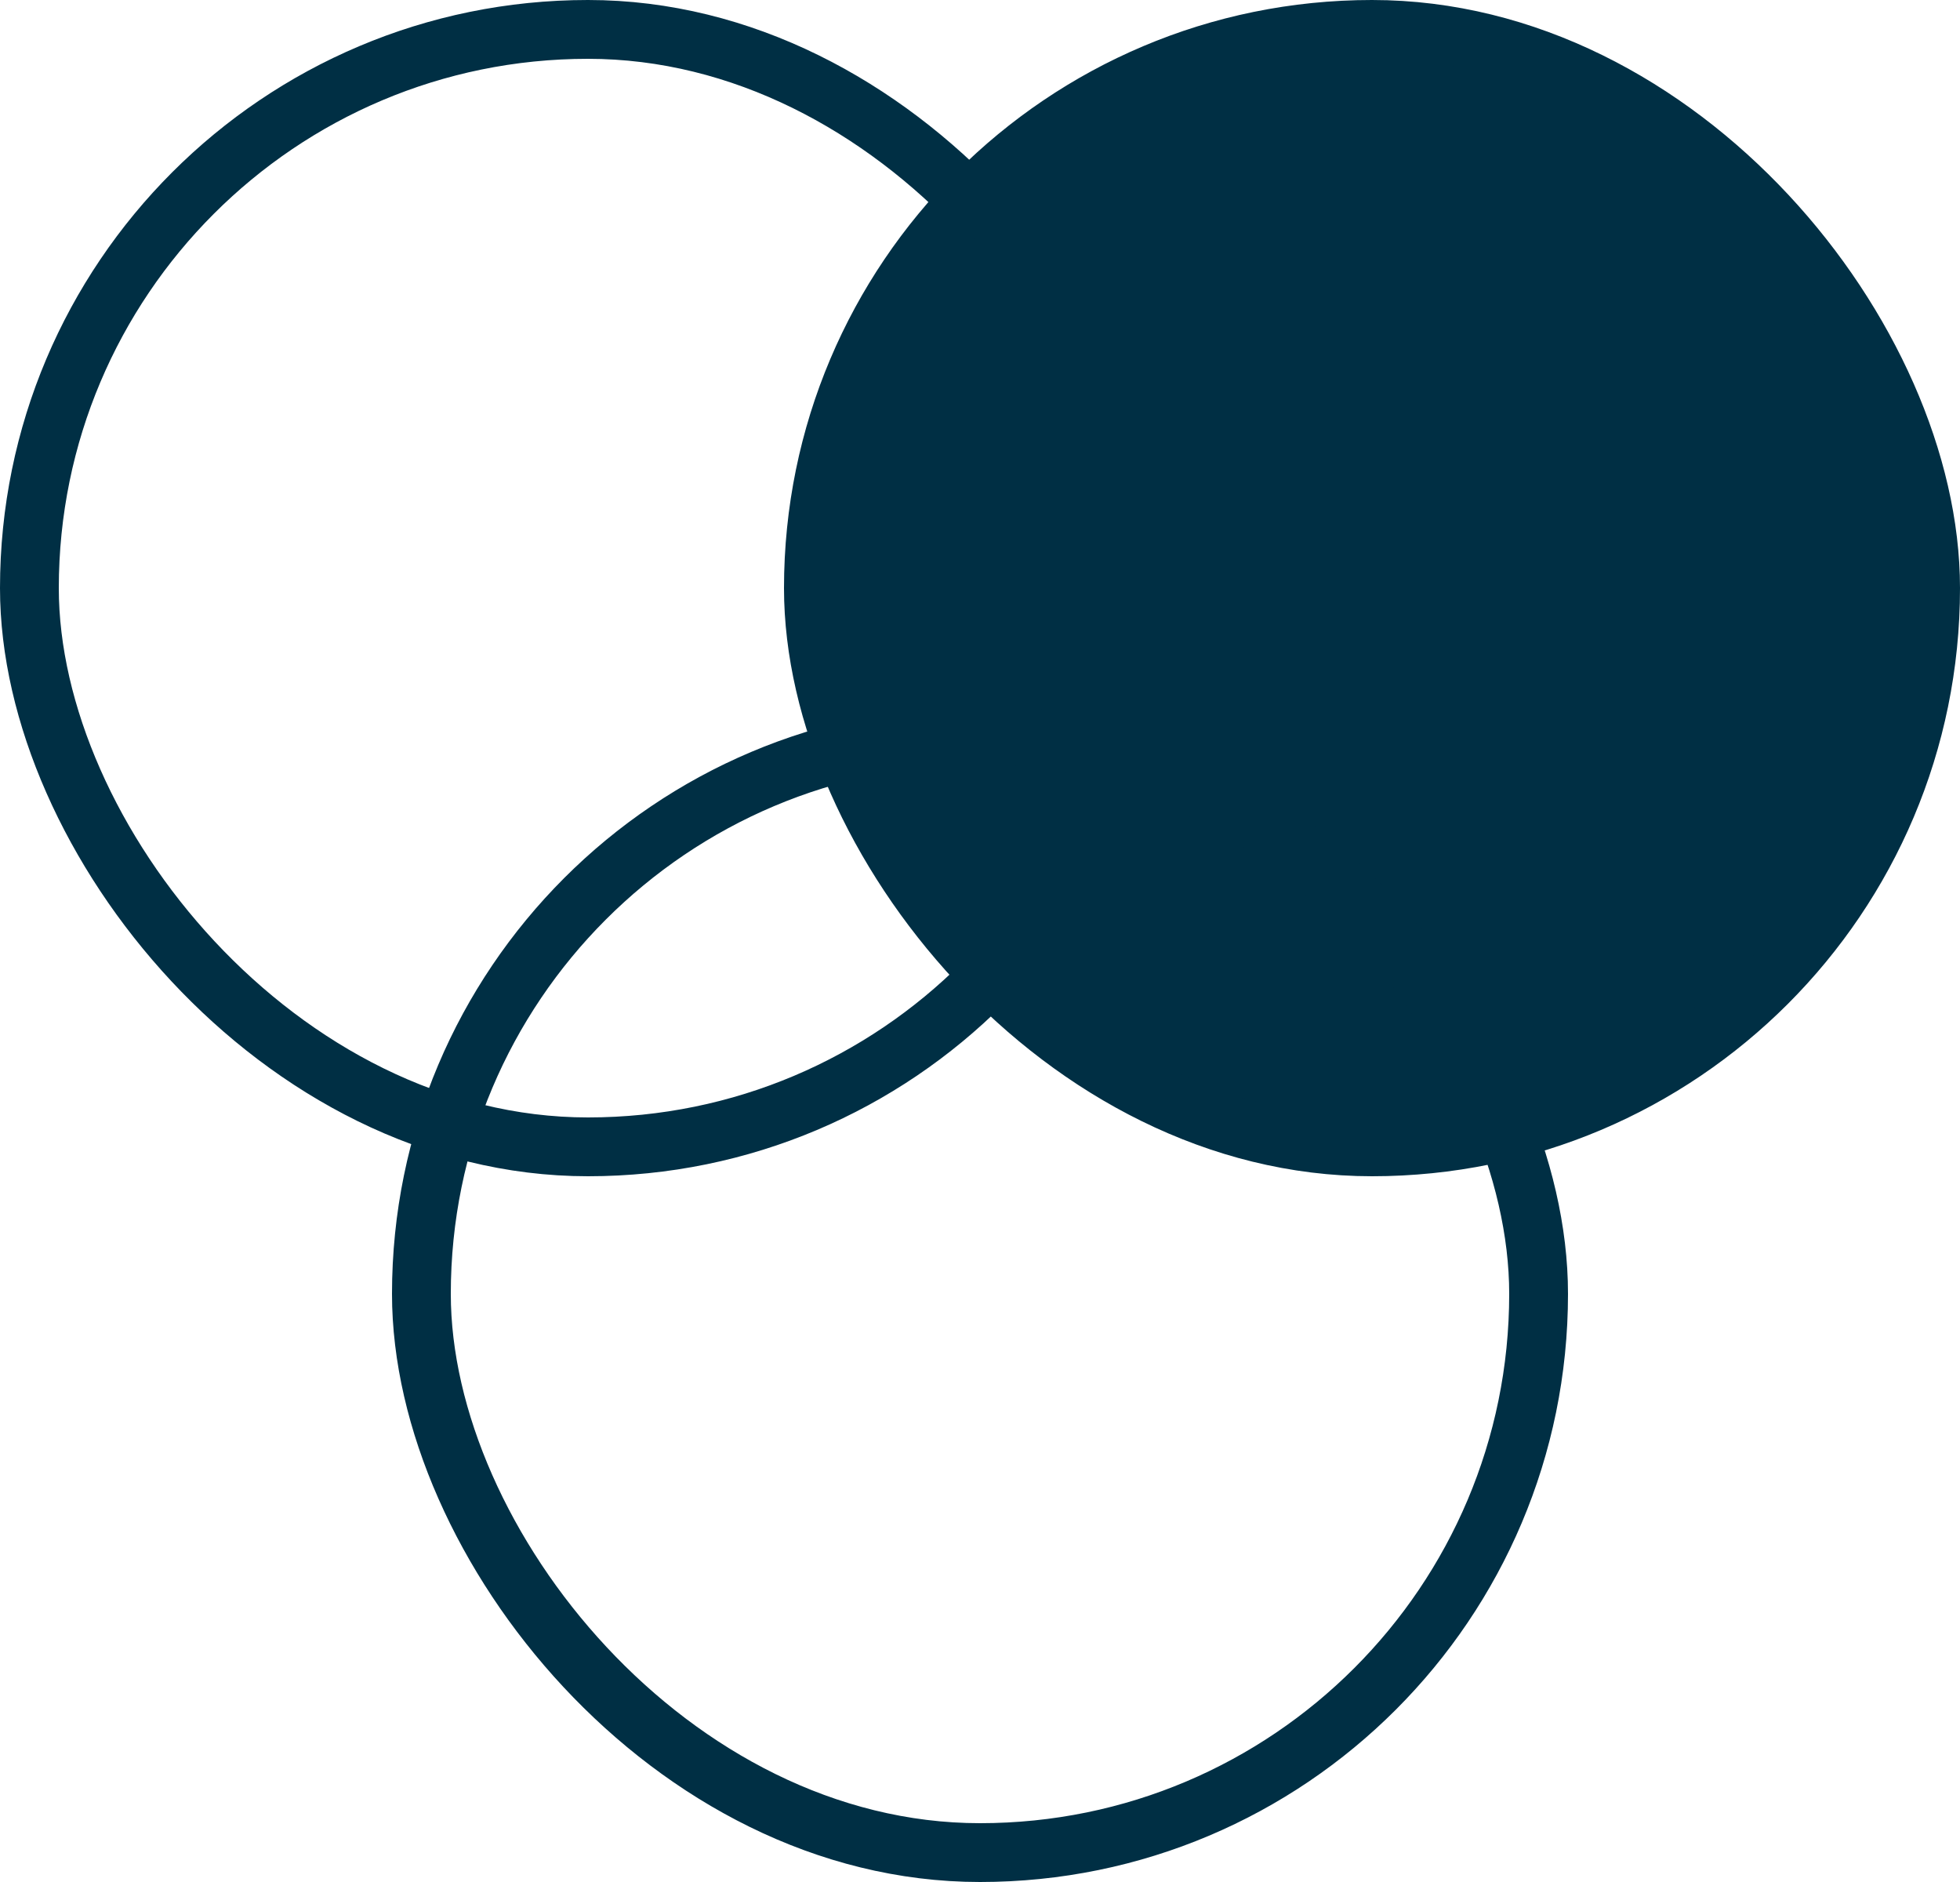
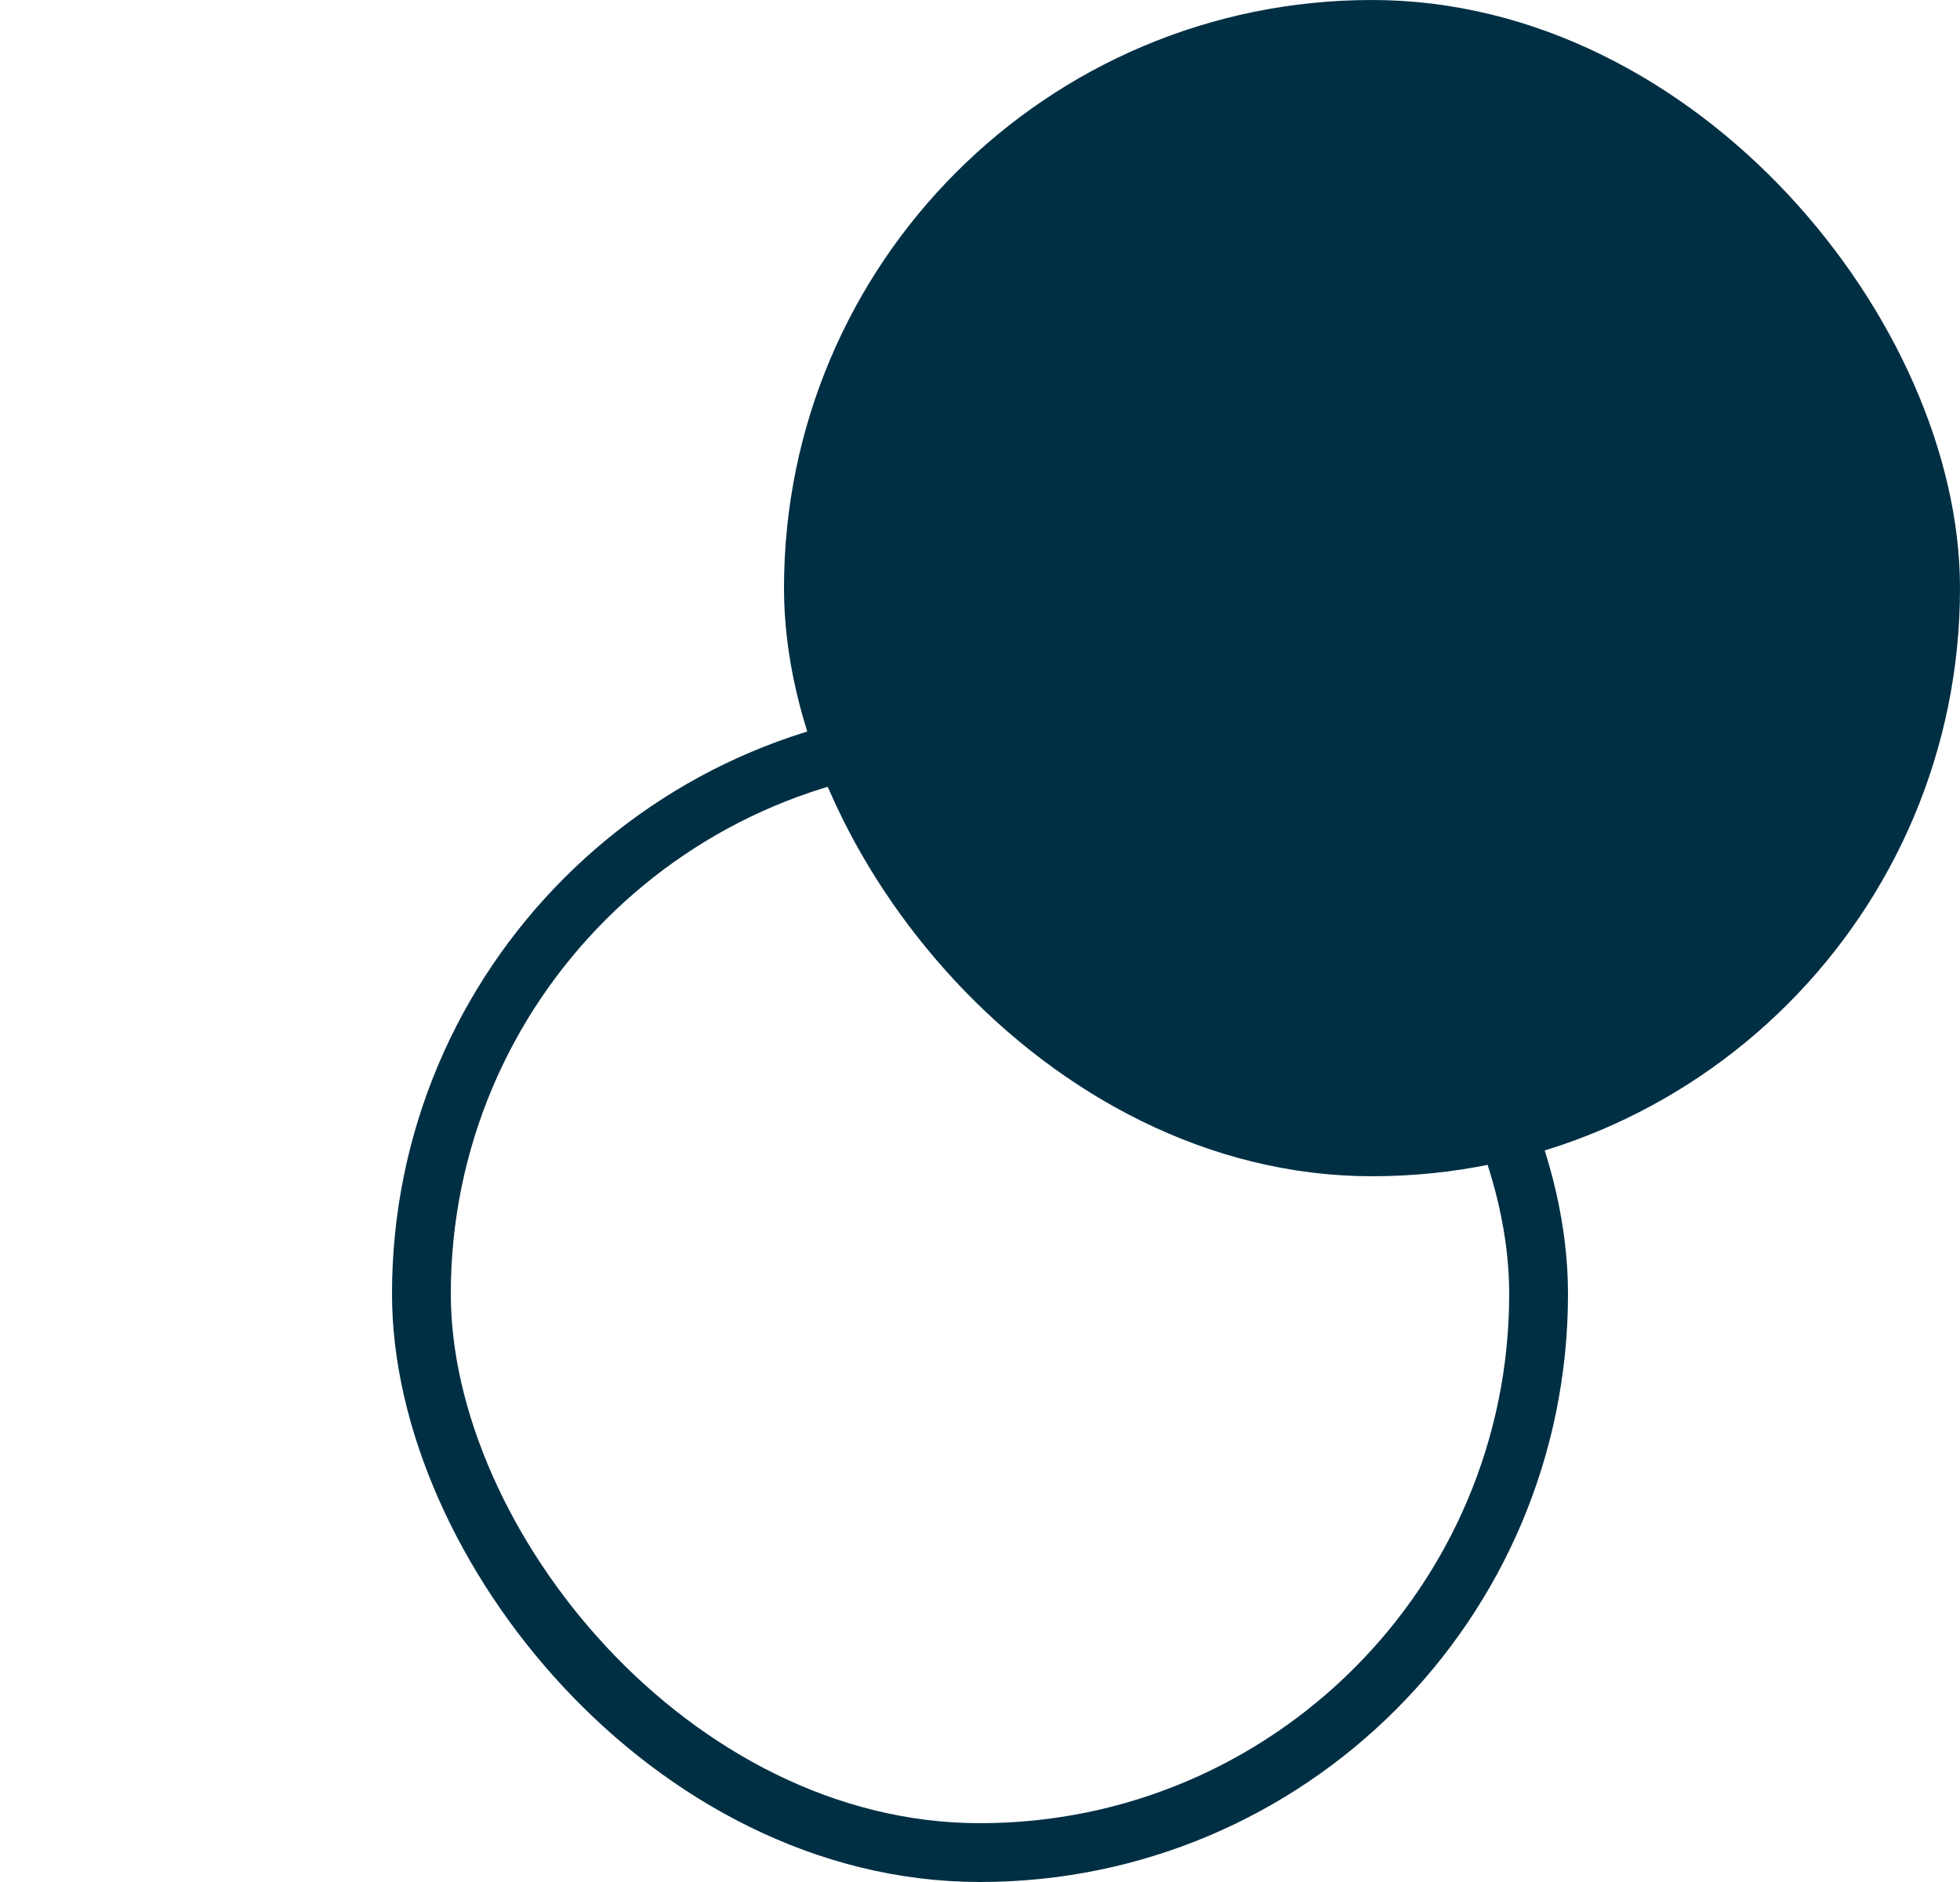
<svg xmlns="http://www.w3.org/2000/svg" width="25" height="24" viewBox="0 0 25 24" fill="none">
-   <rect x="0.375" y="0.375" width="14.25" height="14.25" rx="7.125" stroke="#002F44" stroke-width="0.75" />
  <rect x="10.375" y="0.375" width="14.25" height="14.25" rx="7.125" fill="#002F44" stroke="#002F44" stroke-width="0.75" />
  <rect x="5.375" y="9.375" width="14.25" height="14.25" rx="7.125" stroke="#002F44" stroke-width="0.75" />
</svg>